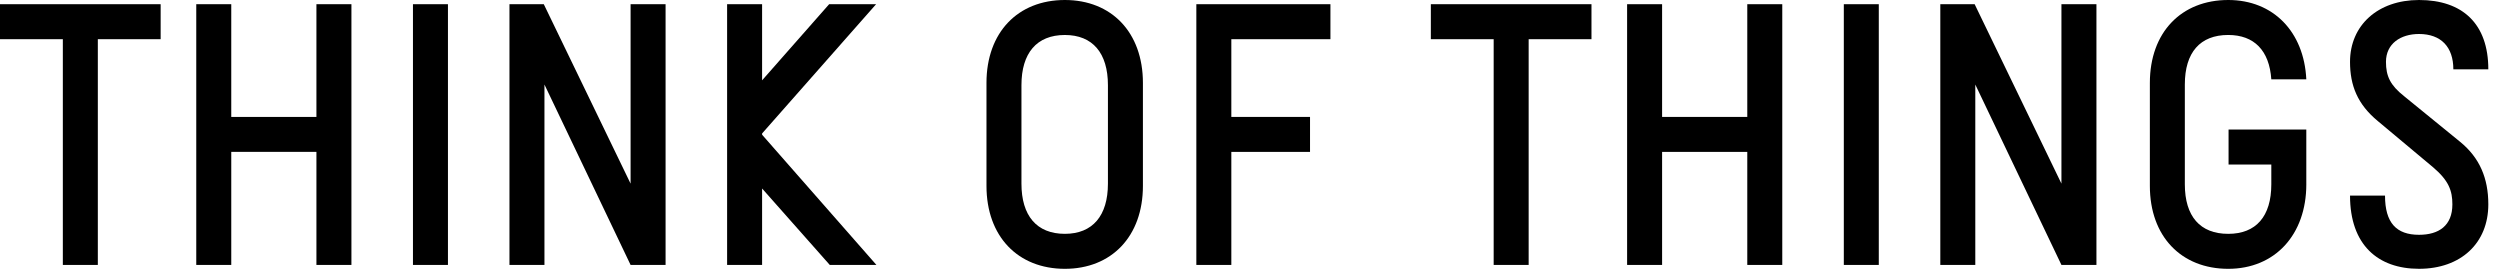
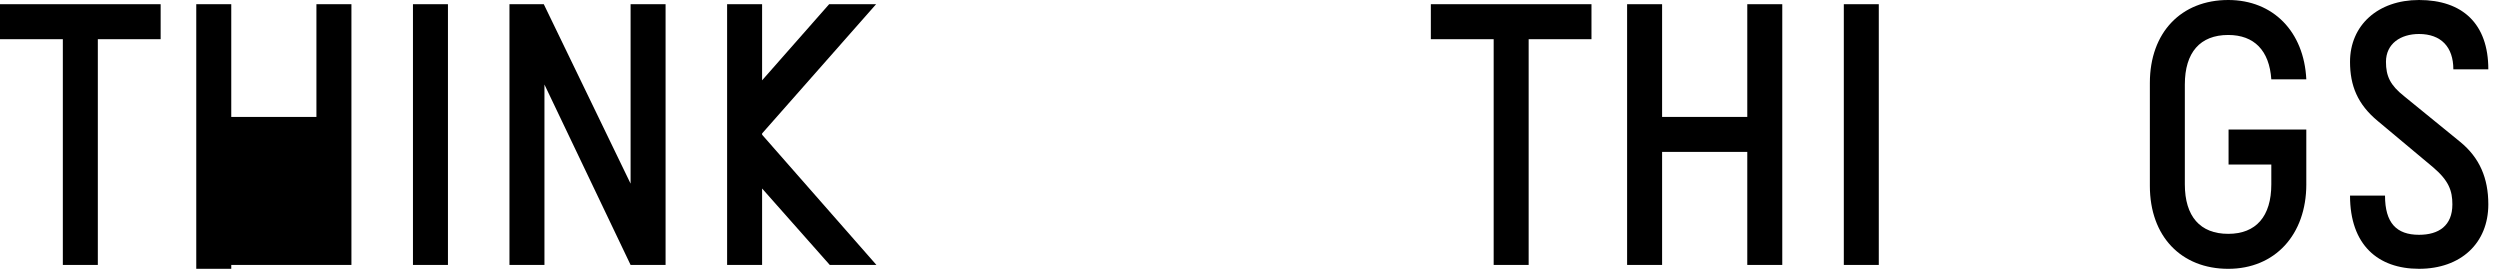
<svg xmlns="http://www.w3.org/2000/svg" version="1.1" x="0px" y="0px" width="186px" height="20px" viewBox="0 0 186 20" enable-background="new 0 0 186 20" xml:space="preserve">
  <defs>
</defs>
  <path d="M11.952,2.916H7.278v16.795H4.675V2.916H0V0.313h11.952V2.916z" />
-   <path d="M23.542,19.711v-8.41h-6.336v8.41h-2.604V0.313h2.604v8.386h6.336V0.313H26.146v19.398H23.542z  " />
+   <path d="M23.542,19.711h-6.336v8.41h-2.604V0.313h2.604v8.386h6.336V0.313H26.146v19.398H23.542z  " />
  <path d="M30.724,19.711V0.313h2.603v19.398H30.724z" />
  <path d="M46.916,0.313h2.603v19.398H46.916L40.507,6.289v13.422h-2.603V0.313h2.554l6.458,13.349V0.313z" />
  <path d="M56.701,9.928v0.096l8.505,9.688h-3.47l-5.036-5.687v5.687h-2.603V0.313h2.603v5.663  l4.988-5.663h3.494L56.701,9.928z" />
-   <path d="M73.394,6.168C73.394,2.409,75.731,0,79.226,0c3.47,0,5.807,2.409,5.807,6.168v7.663  c0,3.759-2.337,6.169-5.807,6.169c-3.495,0-5.832-2.41-5.832-6.169V6.168z M82.43,6.337  c0-2.386-1.132-3.734-3.205-3.734c-2.097,0-3.229,1.349-3.229,3.734v7.325  c0,2.386,1.131,3.735,3.229,3.735c2.072,0,3.205-1.35,3.205-3.735V6.337z" />
-   <path d="M91.611,2.916v5.783h5.855v2.602h-5.855v8.41h-2.603V0.313h9.976v2.603H91.611z" />
  <path d="M118.407,2.916h-4.675v16.795h-2.603V2.916h-4.674V0.313h11.951V2.916z" />
  <path d="M129.998,19.711v-8.41h-6.338v8.41h-2.603V0.313h2.603v8.386h6.338V0.313h2.603v19.398  H129.998z" />
  <path d="M137.18,19.711V0.313h2.602v19.398H137.18z" />
-   <path d="M153.371,0.313h2.604v19.398h-2.604l-6.409-13.422v13.422h-2.603V0.313h2.555l6.457,13.349  V0.313z" />
  <path d="M171.59,13.711c0,3.759-2.339,6.289-5.809,6.289c-3.494,0-5.831-2.41-5.831-6.169V6.168  C159.95,2.409,162.287,0,165.781,0c3.35,0,5.639,2.361,5.809,5.904h-2.604  c-0.145-2.146-1.277-3.302-3.205-3.302c-2.096,0-3.229,1.301-3.229,3.687v7.422  c0,2.385,1.133,3.687,3.229,3.687c2.072,0,3.205-1.302,3.205-3.687v-1.471h-3.181V9.639h5.784V13.711z  " />
  <path d="M182.529,5.156c0-1.662-0.916-2.627-2.555-2.627c-1.374,0-2.458,0.724-2.458,2.072  c0,1.061,0.313,1.735,1.349,2.555l4.17,3.397c1.445,1.181,2.096,2.699,2.096,4.651  c0,2.891-2.048,4.795-5.156,4.795c-3.061,0-5.133-1.783-5.133-5.445h2.603  c0,2.023,0.843,2.915,2.53,2.915c1.47,0,2.482-0.675,2.482-2.265c0-1.012-0.266-1.76-1.422-2.748  l-4.121-3.445c-1.518-1.253-2.072-2.65-2.072-4.41C174.842,1.88,176.914,0,179.975,0  c3.229,0,5.156,1.76,5.156,5.156H182.529z" />
</svg>